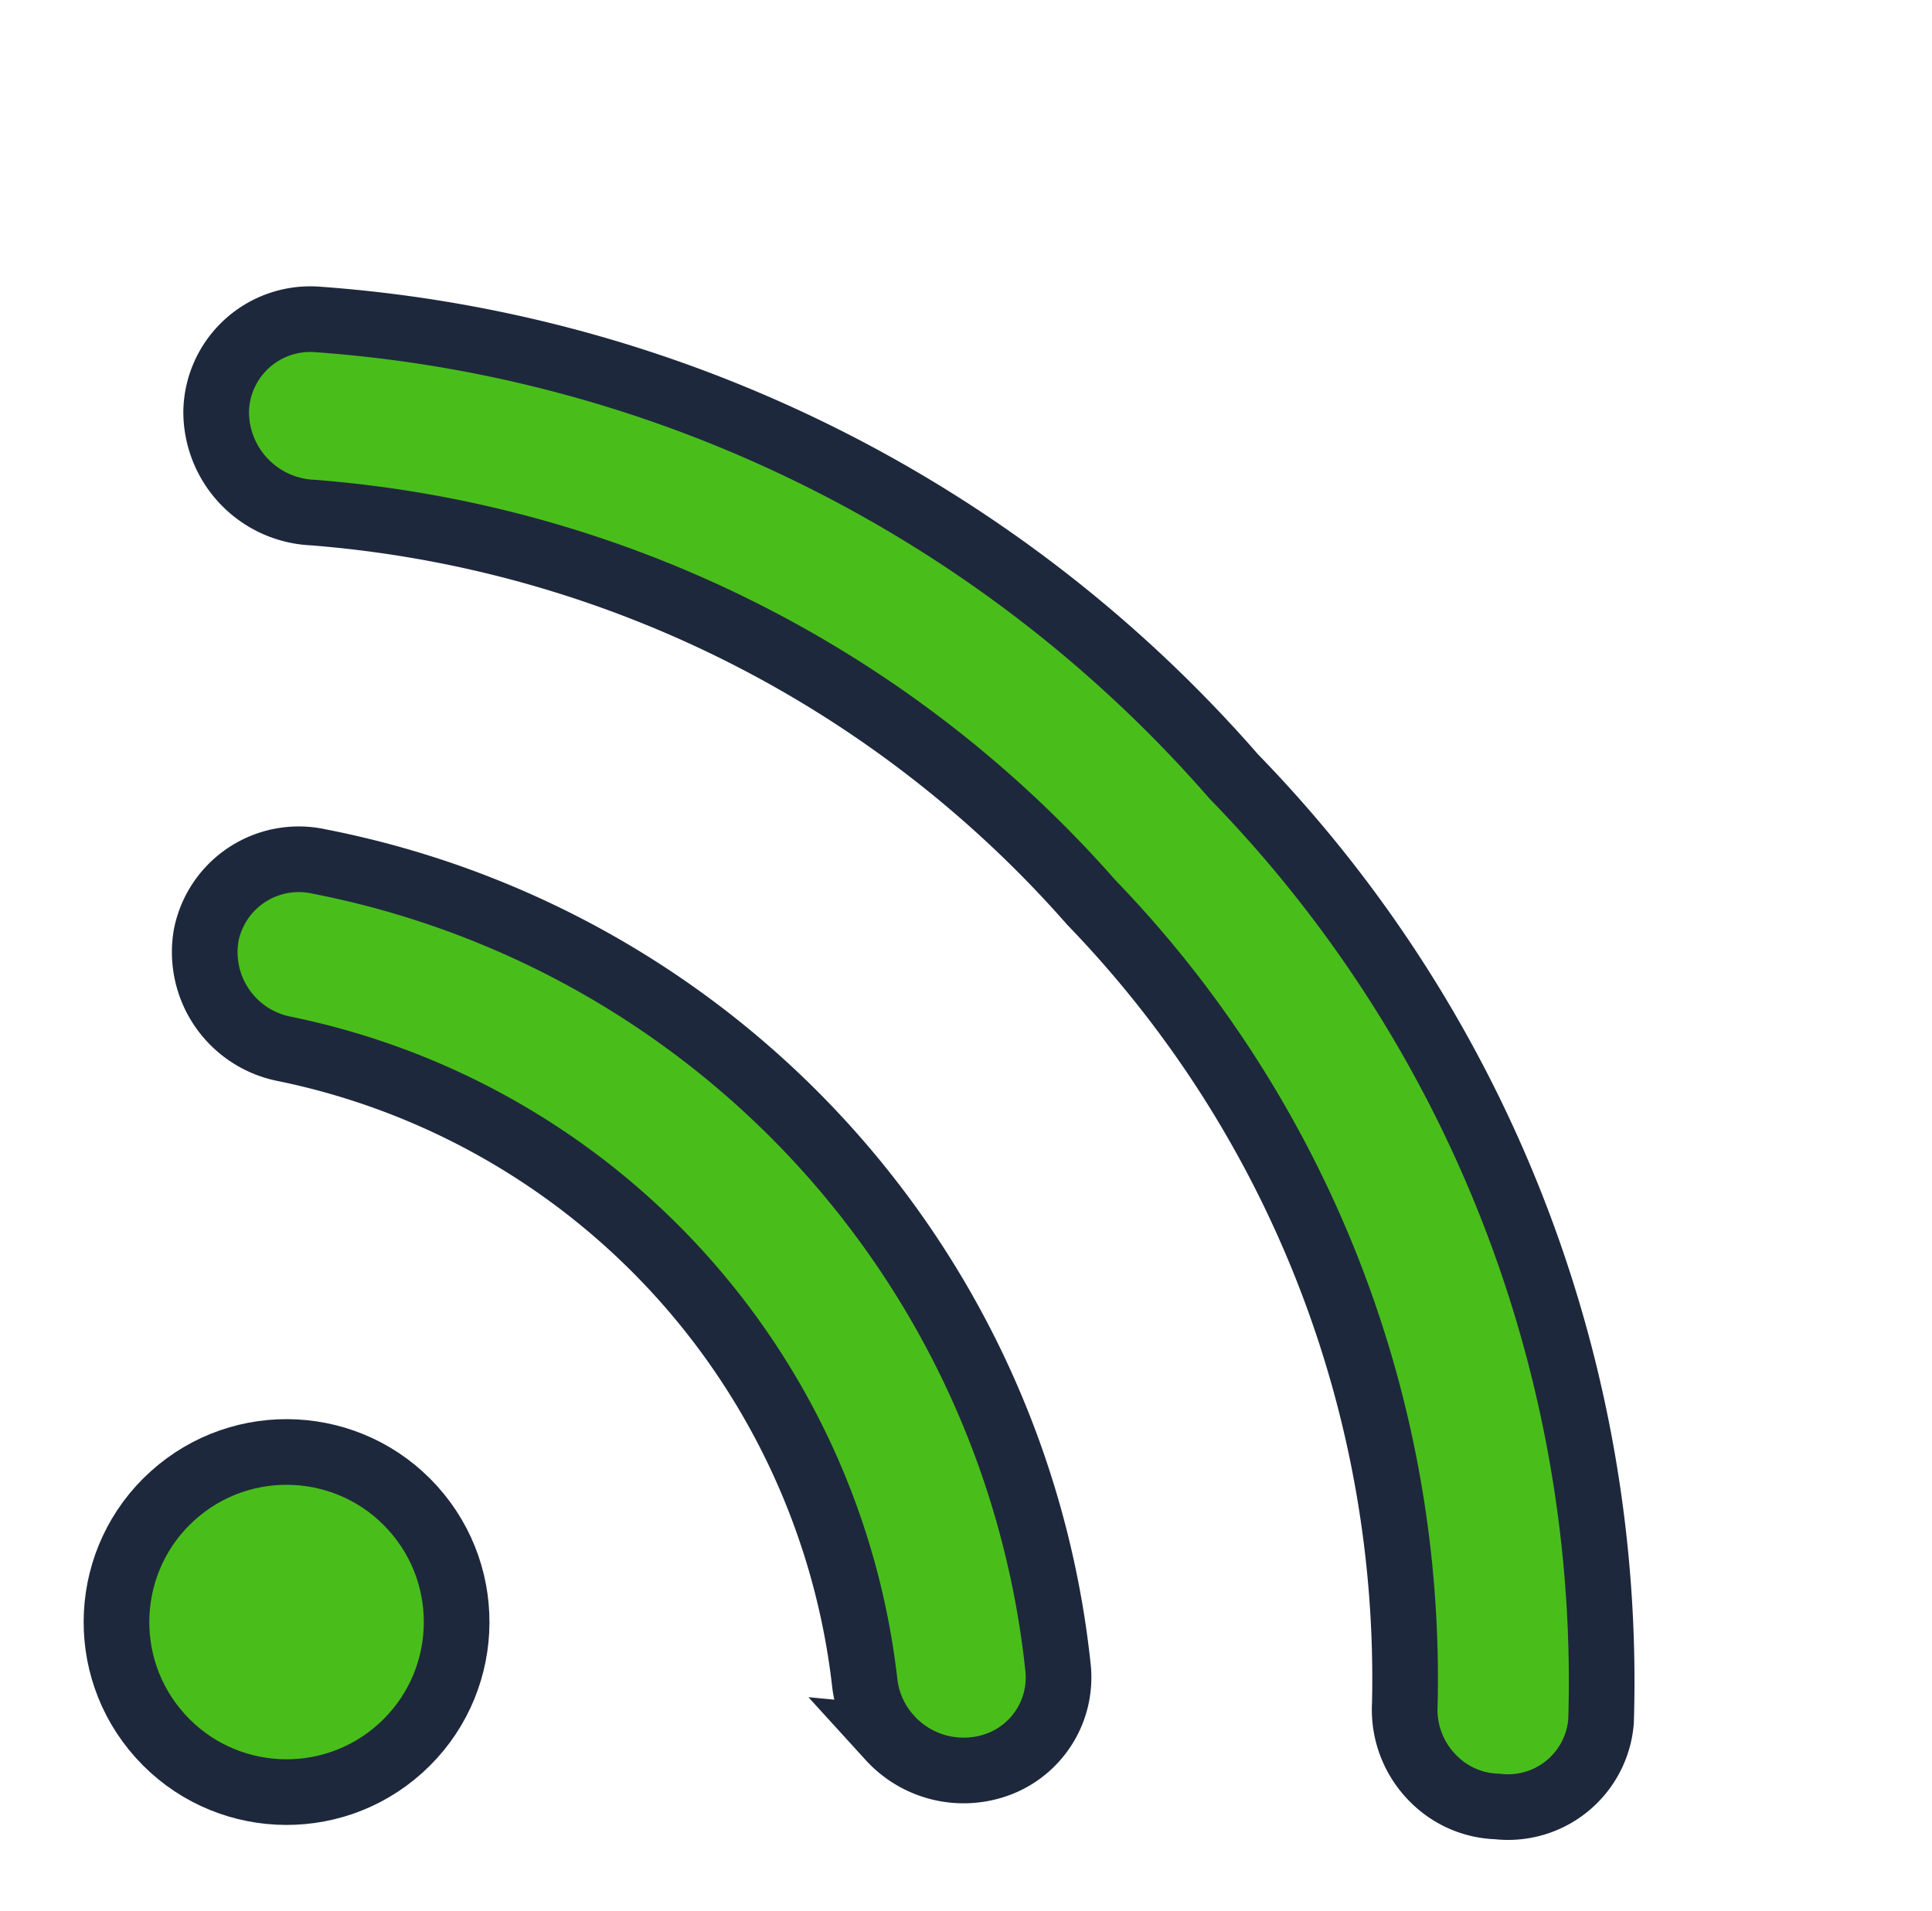
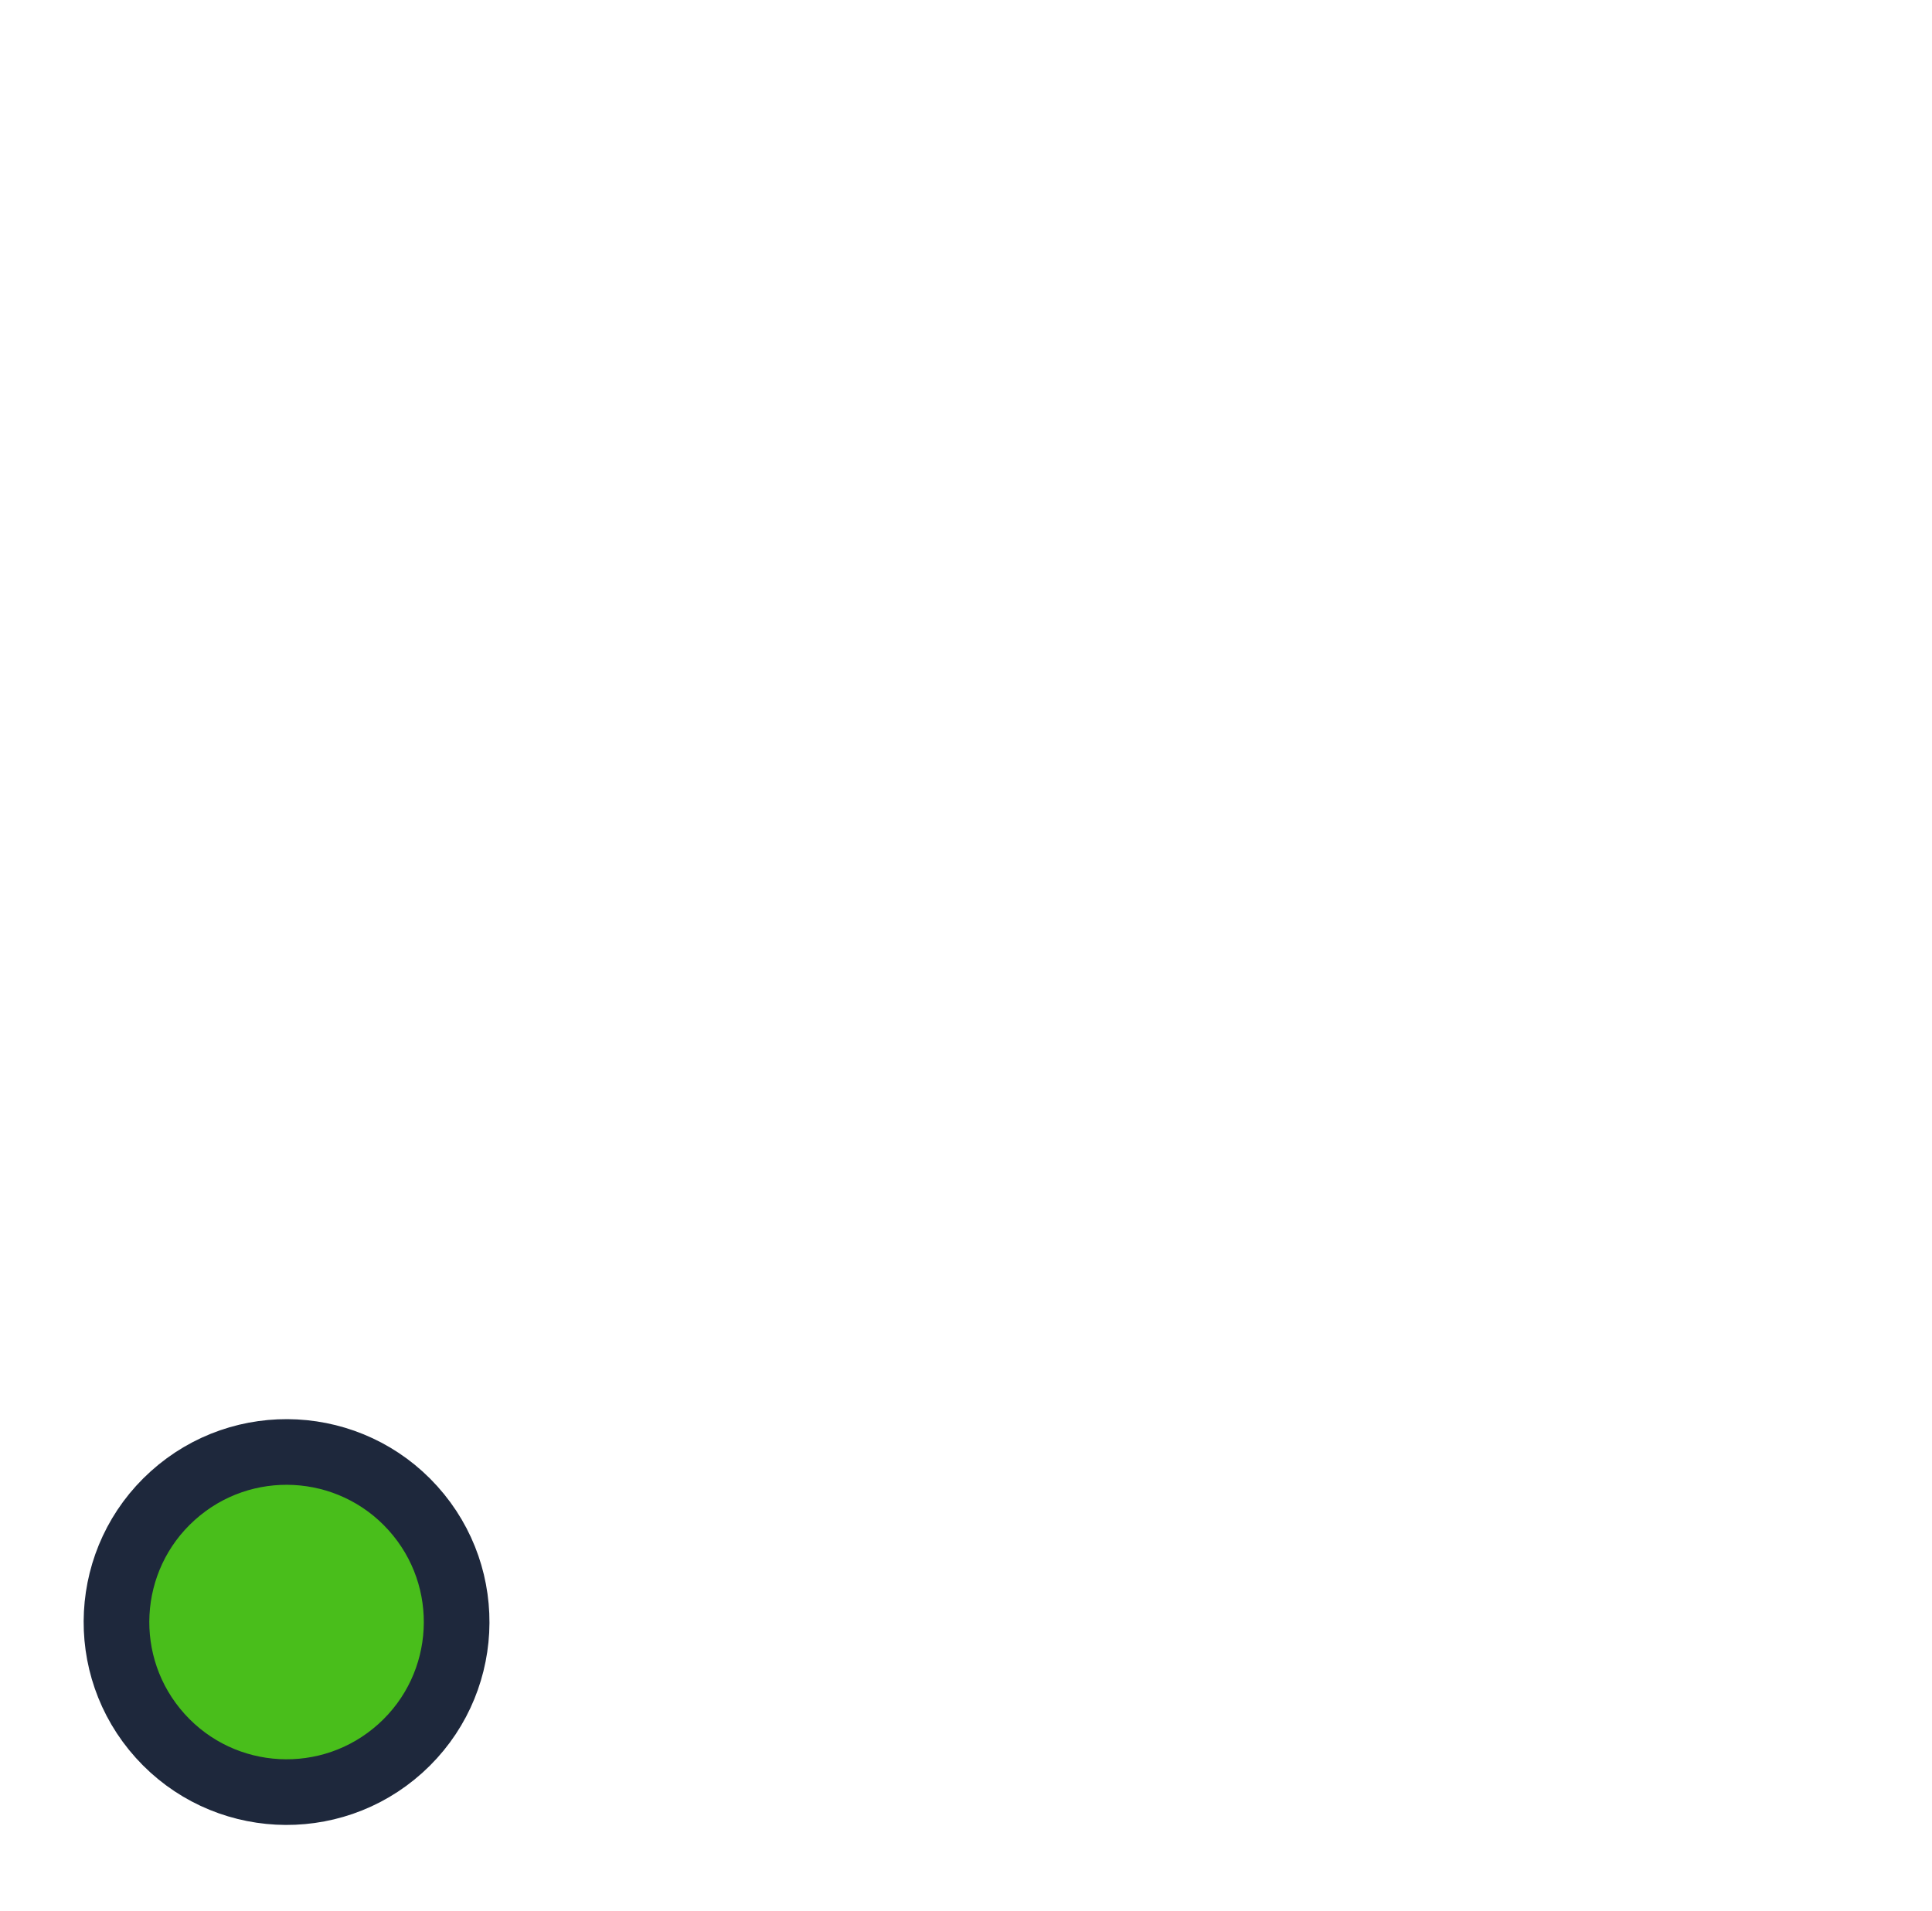
<svg xmlns="http://www.w3.org/2000/svg" width="44.142" height="43.669" viewBox="0 0 44.142 43.669">
  <g id="wifi_3_" data-name="wifi (3)" transform="translate(13.285 1.617) rotate(48)">
    <g id="Layer_2" data-name="Layer 2" transform="translate(-0.2 -0.088)">
-       <path id="Path_4123" data-name="Path 4123" d="M24.461,7.816a2.233,2.233,0,0,1-1.334-.423A16.723,16.723,0,0,0,3.5,7.565,2.254,2.254,0,0,1,.38,7.158,2.156,2.156,0,0,1,.854,4.107a21.02,21.02,0,0,1,24.981-.22,2.117,2.117,0,0,1,.755,2.423,2.277,2.277,0,0,1-2.13,1.507Z" transform="translate(8.765 12.523)" fill="#49be1b" stroke="#1e283c" stroke-width="1.5" />
      <g id="Group_4164" data-name="Group 4164" transform="translate(0 0)">
-         <path id="Path_4124" data-name="Path 4124" d="M42.331,11.747a2.224,2.224,0,0,1-1.624-.658,25.519,25.519,0,0,0-18.4-6.934,26.417,26.417,0,0,0-18.53,7.259,2.306,2.306,0,0,1-3.193.093A2.15,2.15,0,0,1,.55,8.4a30.683,30.683,0,0,1,21.8-8.59A29.636,29.636,0,0,1,44,8.021a2.131,2.131,0,0,1-.14,3.061,2.144,2.144,0,0,1-1.524.664Z" transform="translate(-0.184 -0.008)" fill="#49be1b" stroke="#1e283c" stroke-width="1.5" />
        <ellipse id="Ellipse_166" data-name="Ellipse 166" cx="3.886" cy="3.886" rx="3.886" ry="3.886" transform="translate(18.147 24.927)" fill="#49be1b" stroke="#1e283c" stroke-width="1.5" />
      </g>
    </g>
  </g>
</svg>